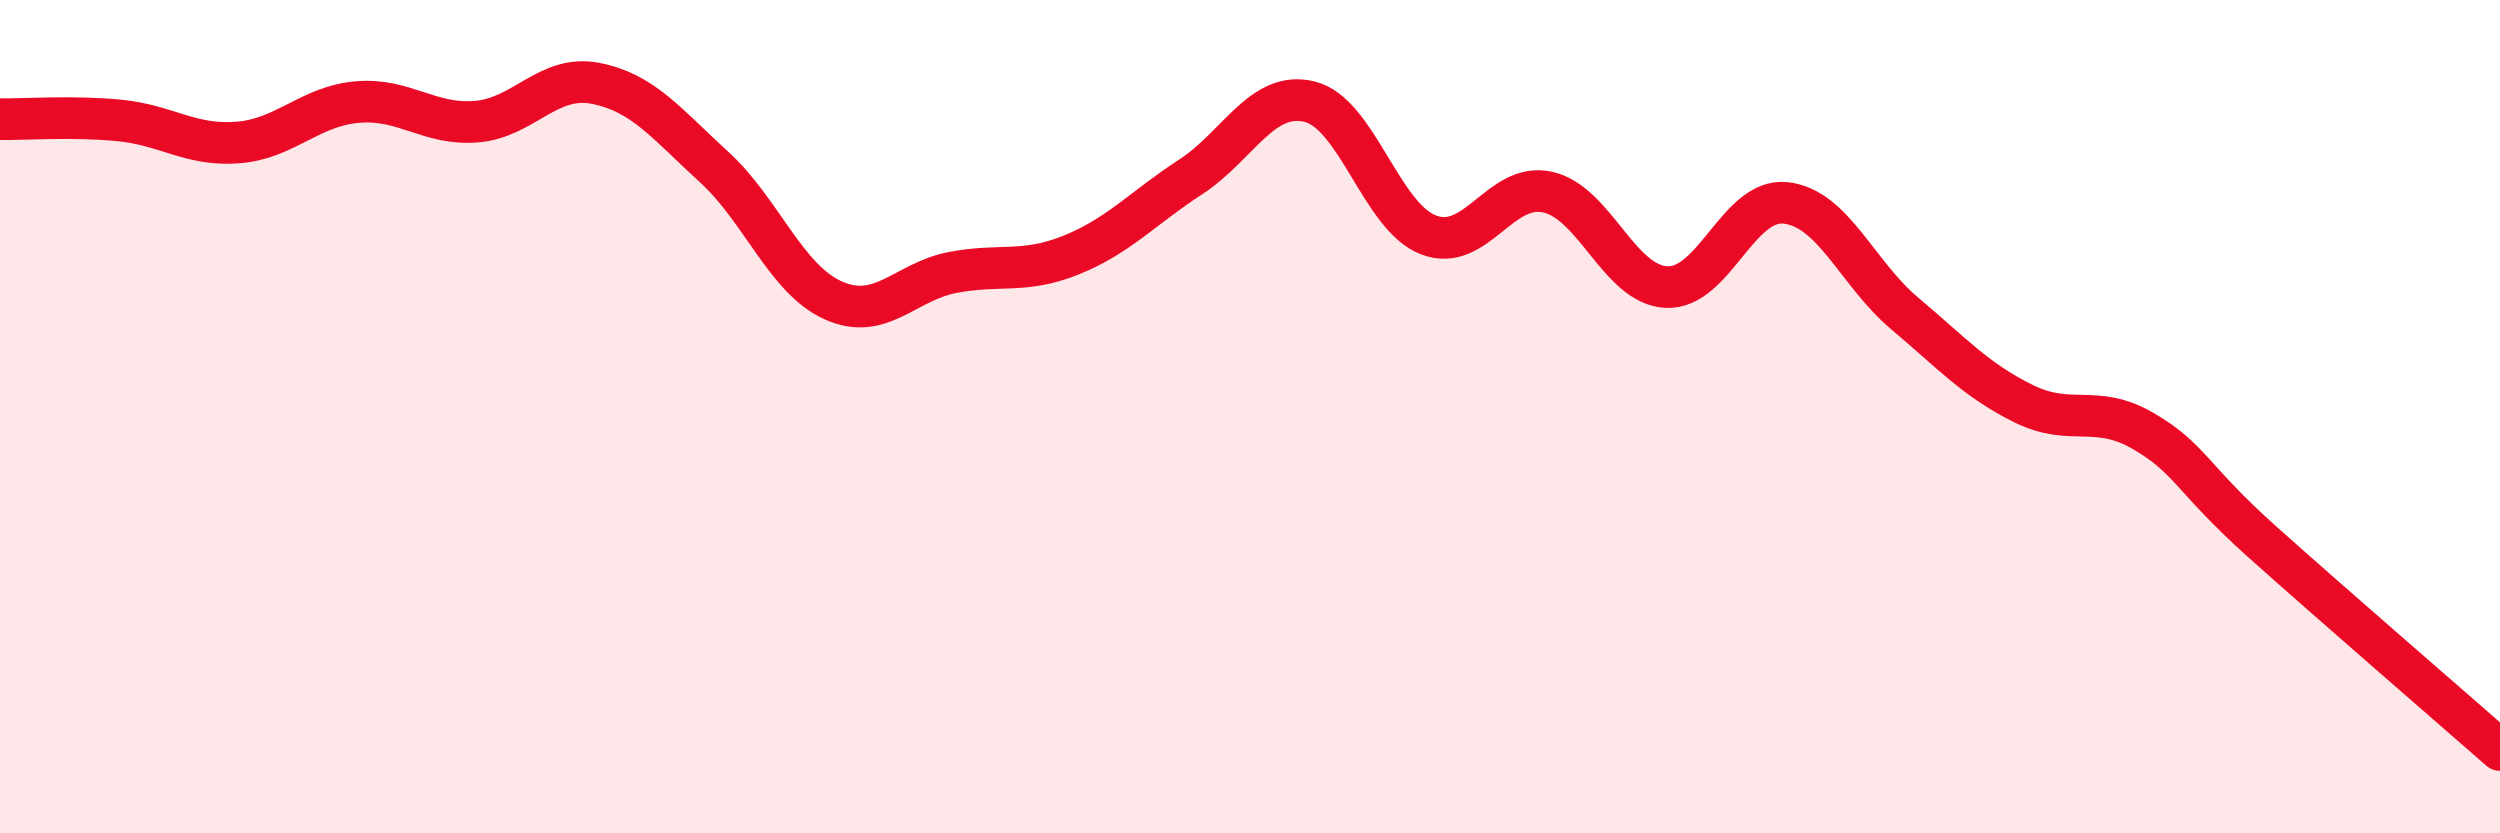
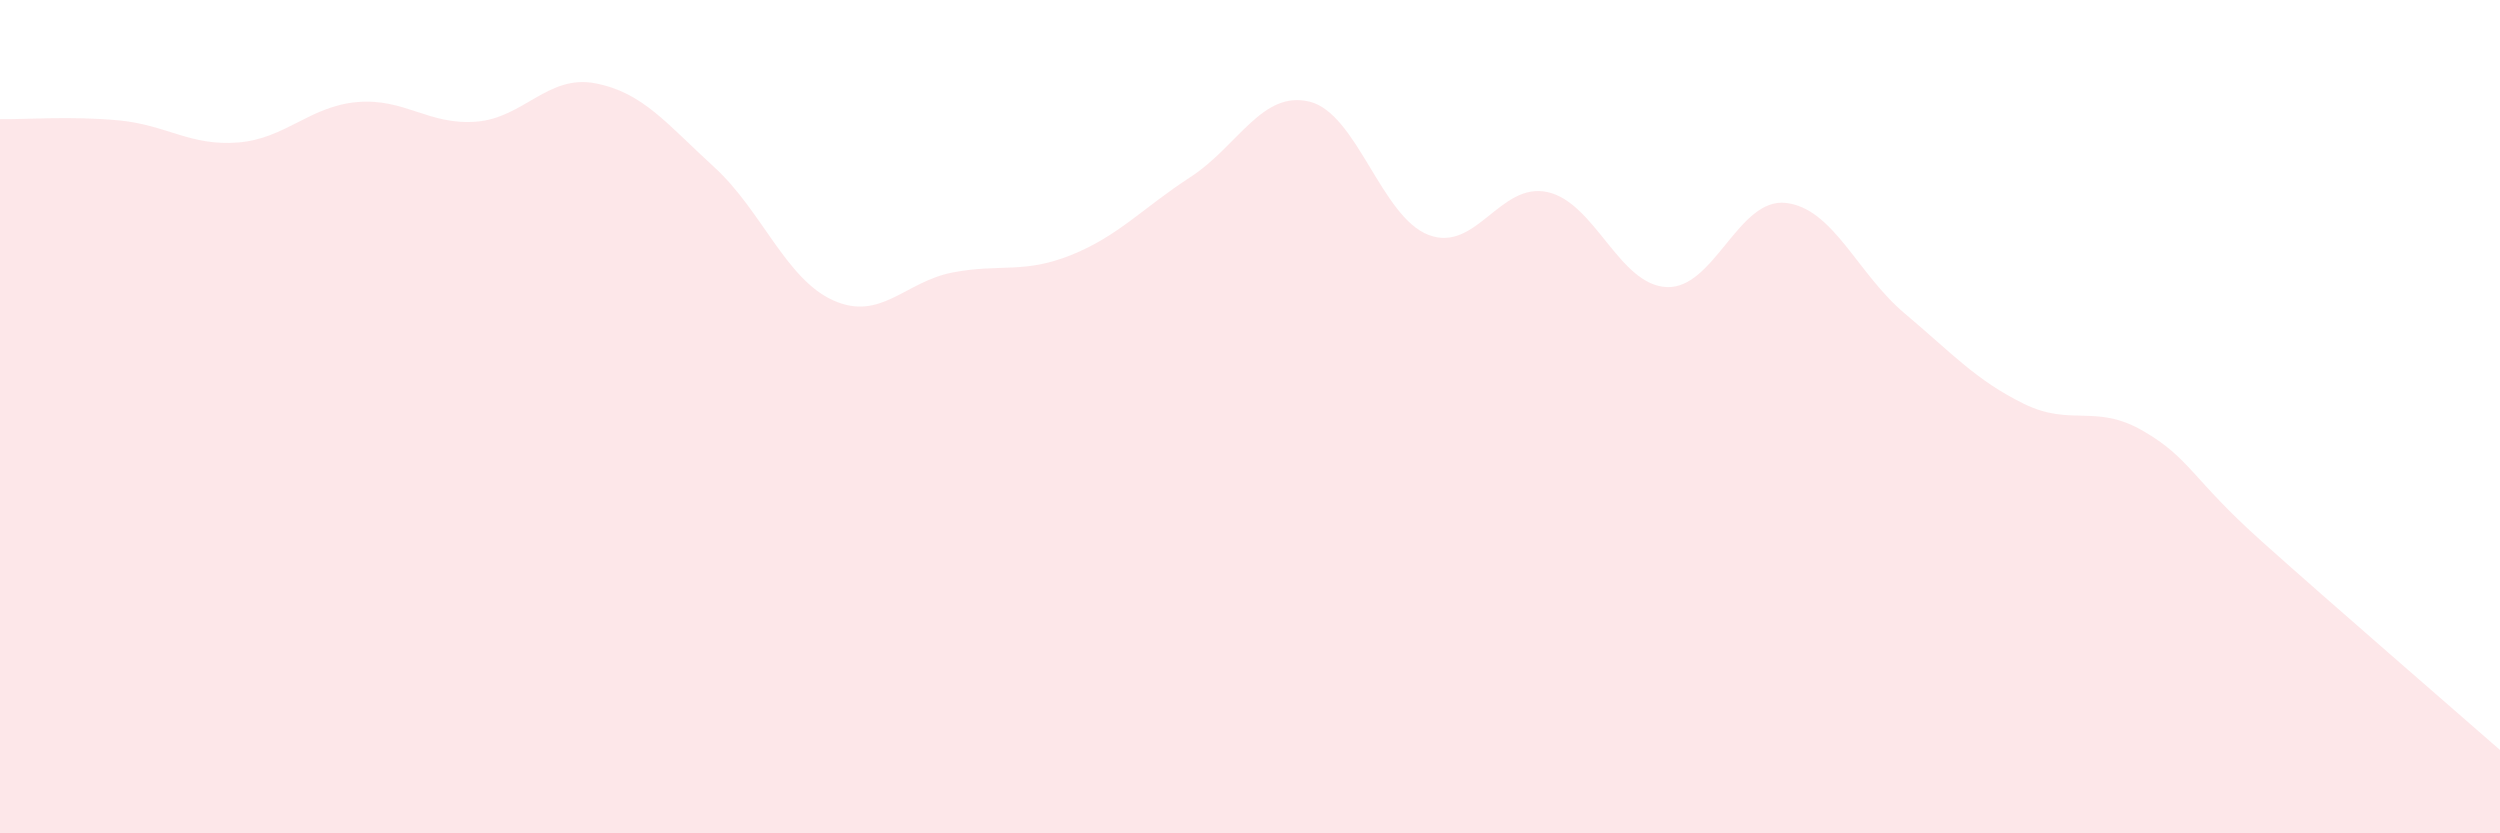
<svg xmlns="http://www.w3.org/2000/svg" width="60" height="20" viewBox="0 0 60 20">
  <path d="M 0,2.86 C 0.57,2.87 1.72,2.78 2.86,2.89 C 4,3 4.57,3.51 5.71,3.42 C 6.85,3.33 7.43,2.55 8.57,2.45 C 9.71,2.35 10.29,3.01 11.43,2.92 C 12.57,2.83 13.15,1.78 14.29,2 C 15.43,2.22 16,2.97 17.14,4.01 C 18.28,5.05 18.86,6.7 20,7.21 C 21.14,7.72 21.72,6.76 22.86,6.54 C 24,6.32 24.57,6.58 25.71,6.12 C 26.85,5.66 27.43,4.99 28.57,4.25 C 29.71,3.51 30.29,2.16 31.43,2.44 C 32.57,2.72 33.15,5.21 34.29,5.64 C 35.43,6.07 36,4.36 37.14,4.61 C 38.28,4.86 38.86,6.84 40,6.89 C 41.14,6.94 41.72,4.74 42.86,4.87 C 44,5 44.57,6.56 45.71,7.52 C 46.85,8.48 47.43,9.13 48.57,9.69 C 49.71,10.25 50.29,9.68 51.43,10.34 C 52.57,11 52.58,11.47 54.29,13 C 56,14.53 58.86,17 60,18L60 20L0 20Z" fill="#EB0A25" opacity="0.1" stroke-linecap="round" stroke-linejoin="round" />
-   <path d="M 0,2.86 C 0.57,2.87 1.72,2.78 2.86,2.89 C 4,3 4.57,3.51 5.71,3.42 C 6.85,3.33 7.43,2.55 8.57,2.45 C 9.71,2.35 10.29,3.01 11.43,2.92 C 12.57,2.83 13.15,1.78 14.29,2 C 15.43,2.22 16,2.97 17.14,4.01 C 18.28,5.05 18.86,6.7 20,7.21 C 21.14,7.72 21.72,6.76 22.86,6.54 C 24,6.32 24.57,6.58 25.71,6.12 C 26.85,5.66 27.43,4.99 28.57,4.25 C 29.71,3.51 30.29,2.16 31.43,2.44 C 32.57,2.72 33.15,5.21 34.29,5.64 C 35.43,6.07 36,4.36 37.14,4.61 C 38.28,4.86 38.86,6.84 40,6.89 C 41.14,6.94 41.72,4.74 42.86,4.87 C 44,5 44.57,6.56 45.71,7.52 C 46.85,8.48 47.43,9.13 48.57,9.69 C 49.71,10.25 50.29,9.68 51.43,10.34 C 52.57,11 52.58,11.47 54.29,13 C 56,14.53 58.86,17 60,18" stroke="#EB0A25" stroke-width="1" fill="none" stroke-linecap="round" stroke-linejoin="round" />
</svg>